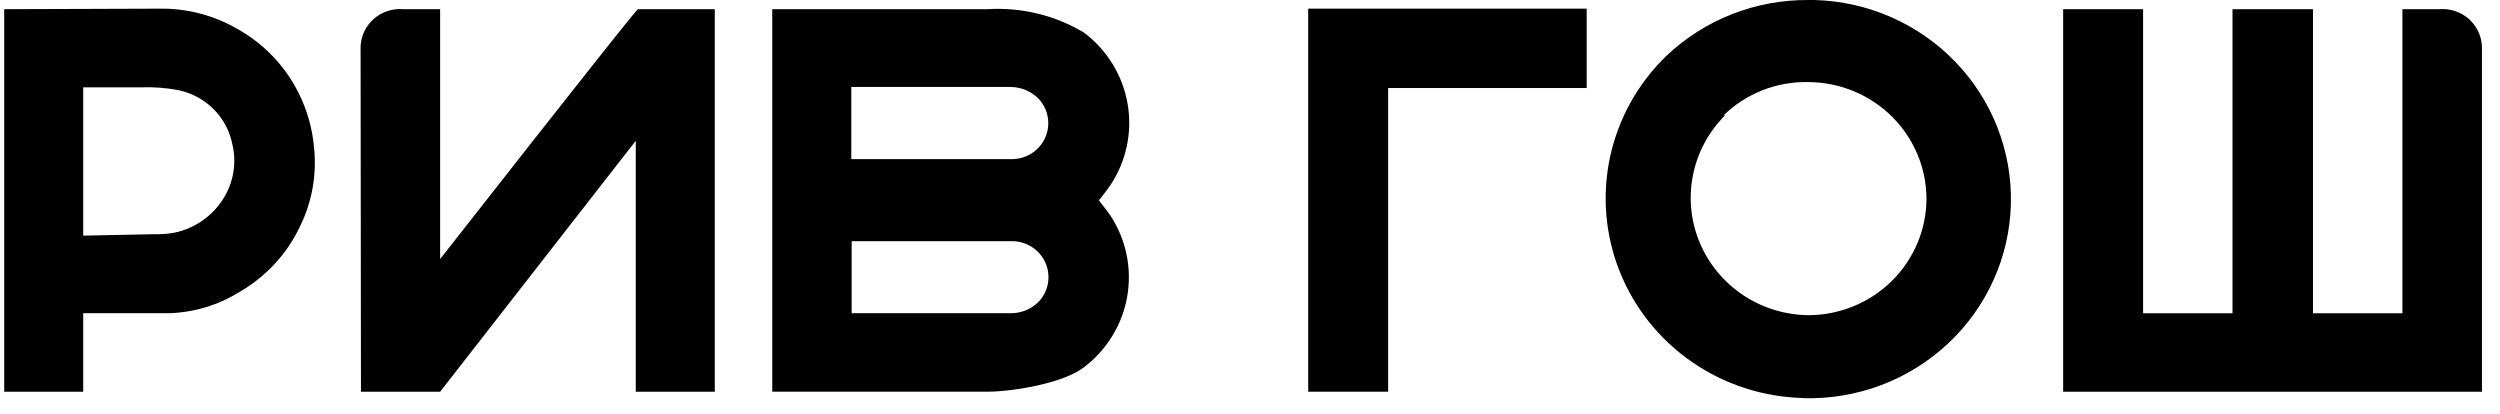
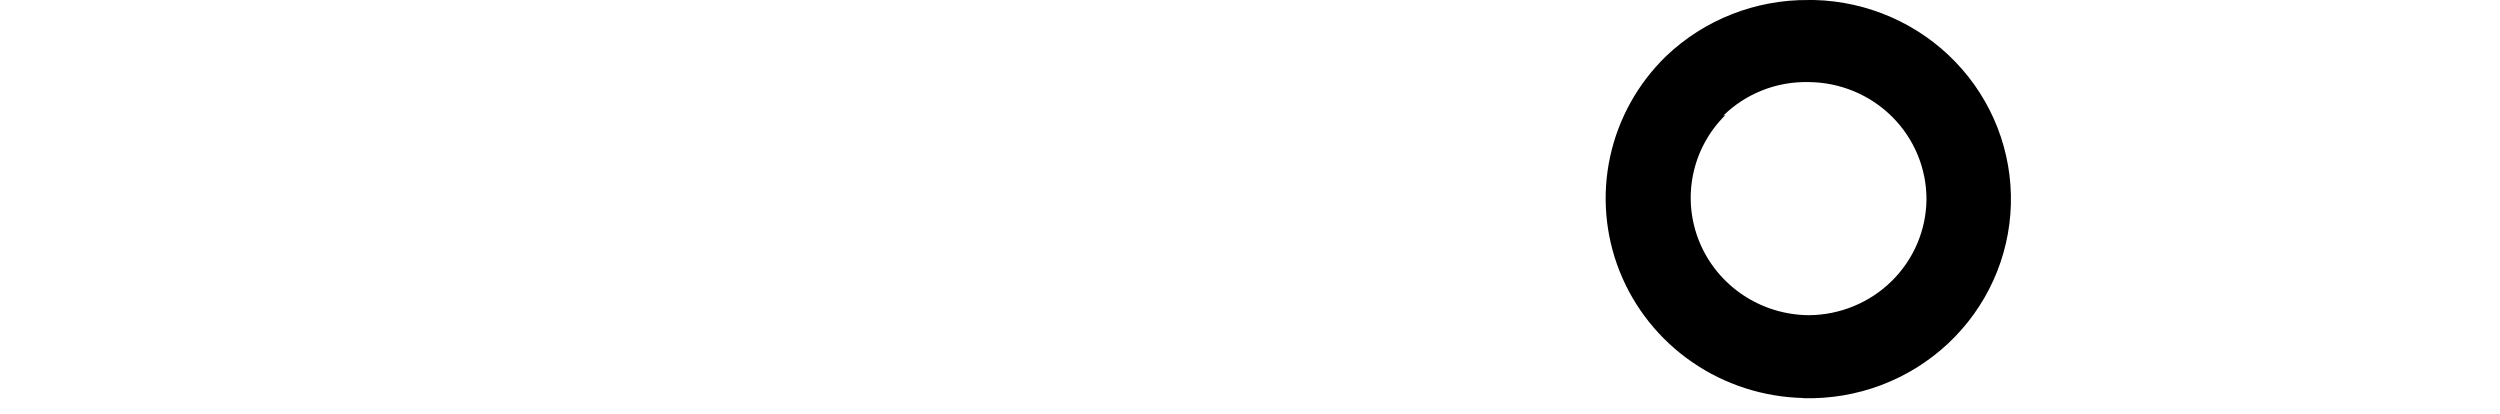
<svg xmlns="http://www.w3.org/2000/svg" width="157" height="26" viewBox="0 0 157 26" fill="none">
-   <path d="M0.264 0.577V24.599H5.226V19.67H10.624C12.189 19.622 13.712 19.161 15.036 18.336C16.677 17.392 17.991 15.982 18.806 14.289C19.585 12.739 19.903 11.002 19.723 9.281C19.622 8.082 19.291 6.912 18.749 5.833C17.898 4.125 16.538 2.713 14.853 1.786C13.459 0.989 11.88 0.561 10.269 0.543L0.264 0.577ZM5.226 14.798V5.483H8.962C9.696 5.461 10.43 5.518 11.151 5.653C12 5.818 12.781 6.229 13.393 6.832C14.005 7.436 14.421 8.206 14.589 9.044C14.732 9.634 14.752 10.246 14.65 10.845C14.547 11.443 14.324 12.014 13.993 12.526C13.656 13.05 13.217 13.504 12.702 13.861C12.187 14.218 11.605 14.471 10.991 14.606C10.575 14.683 10.153 14.717 9.73 14.707L5.226 14.798Z" fill="black" />
  <path d="M113.27 25.006C116.631 25.094 119.891 23.862 122.332 21.58C124.771 19.297 126.194 16.153 126.283 12.837C126.372 9.521 125.123 6.306 122.809 3.898C120.496 1.491 117.308 0.089 113.946 0.001H113.591C110.256 -0.03 107.041 1.232 104.641 3.516C102.859 5.241 101.633 7.446 101.113 9.854C100.594 12.263 100.806 14.769 101.721 17.06C102.636 19.35 104.216 21.325 106.261 22.736C108.307 24.147 110.729 24.932 113.224 24.994L113.27 25.006ZM108.228 7.258C108.931 6.568 109.769 6.027 110.691 5.665C111.613 5.304 112.599 5.13 113.591 5.155C115.56 5.17 117.444 5.954 118.829 7.335C120.214 8.717 120.988 10.583 120.983 12.526C120.964 14.452 120.179 16.294 118.796 17.654C117.413 19.014 115.544 19.783 113.591 19.794C112.119 19.783 110.684 19.344 109.465 18.531C108.246 17.718 107.297 16.568 106.738 15.226C106.178 13.883 106.033 12.408 106.321 10.984C106.608 9.561 107.315 8.253 108.354 7.224" fill="black" />
-   <path d="M150.87 0.578V19.671H145.255V0.578H140.201V19.671H134.586V0.578H129.566V24.6H155.867V2.963C155.86 2.628 155.783 2.298 155.642 1.994C155.501 1.69 155.297 1.417 155.045 1.193C154.793 0.97 154.496 0.799 154.174 0.694C153.852 0.588 153.512 0.548 153.174 0.578H150.87Z" fill="black" />
-   <path d="M87.175 5.528H99.643V0.543H82.155V24.599H87.175V5.528Z" fill="black" />
-   <path d="M69.023 12.57C69.332 12.186 69.642 11.768 69.745 11.609C70.741 10.101 71.122 8.277 70.811 6.504C70.501 4.73 69.522 3.138 68.072 2.046C66.254 0.959 64.143 0.446 62.021 0.576H48.498V24.598H62.021C63.511 24.598 66.697 24.101 68.049 23.083C69.5 21.991 70.478 20.399 70.788 18.625C71.099 16.852 70.718 15.028 69.722 13.52C69.619 13.362 69.275 12.921 69 12.57H69.023ZM53.461 5.46H63.442C64.104 5.463 64.738 5.723 65.207 6.183C65.508 6.498 65.711 6.891 65.792 7.316C65.873 7.741 65.829 8.18 65.665 8.581C65.501 8.982 65.224 9.328 64.866 9.578C64.509 9.828 64.086 9.972 63.648 9.993H53.461V5.46ZM65.23 18.946C65.001 19.179 64.727 19.363 64.423 19.487C64.12 19.611 63.794 19.674 63.465 19.669H53.484V15.148H63.671C64.107 15.17 64.527 15.315 64.882 15.564C65.238 15.814 65.513 16.158 65.677 16.557C65.841 16.956 65.885 17.393 65.806 17.816C65.727 18.239 65.527 18.631 65.23 18.946Z" fill="black" />
-   <path d="M22.645 2.962C22.651 2.626 22.727 2.295 22.869 1.99C23.011 1.685 23.216 1.412 23.47 1.188C23.723 0.964 24.021 0.794 24.345 0.689C24.668 0.584 25.01 0.546 25.349 0.577H27.641V16.267C27.641 16.267 39.238 1.459 40.052 0.577H44.888V24.599H39.926V8.84L27.641 24.599H22.668L22.645 2.962Z" fill="black" />
</svg>